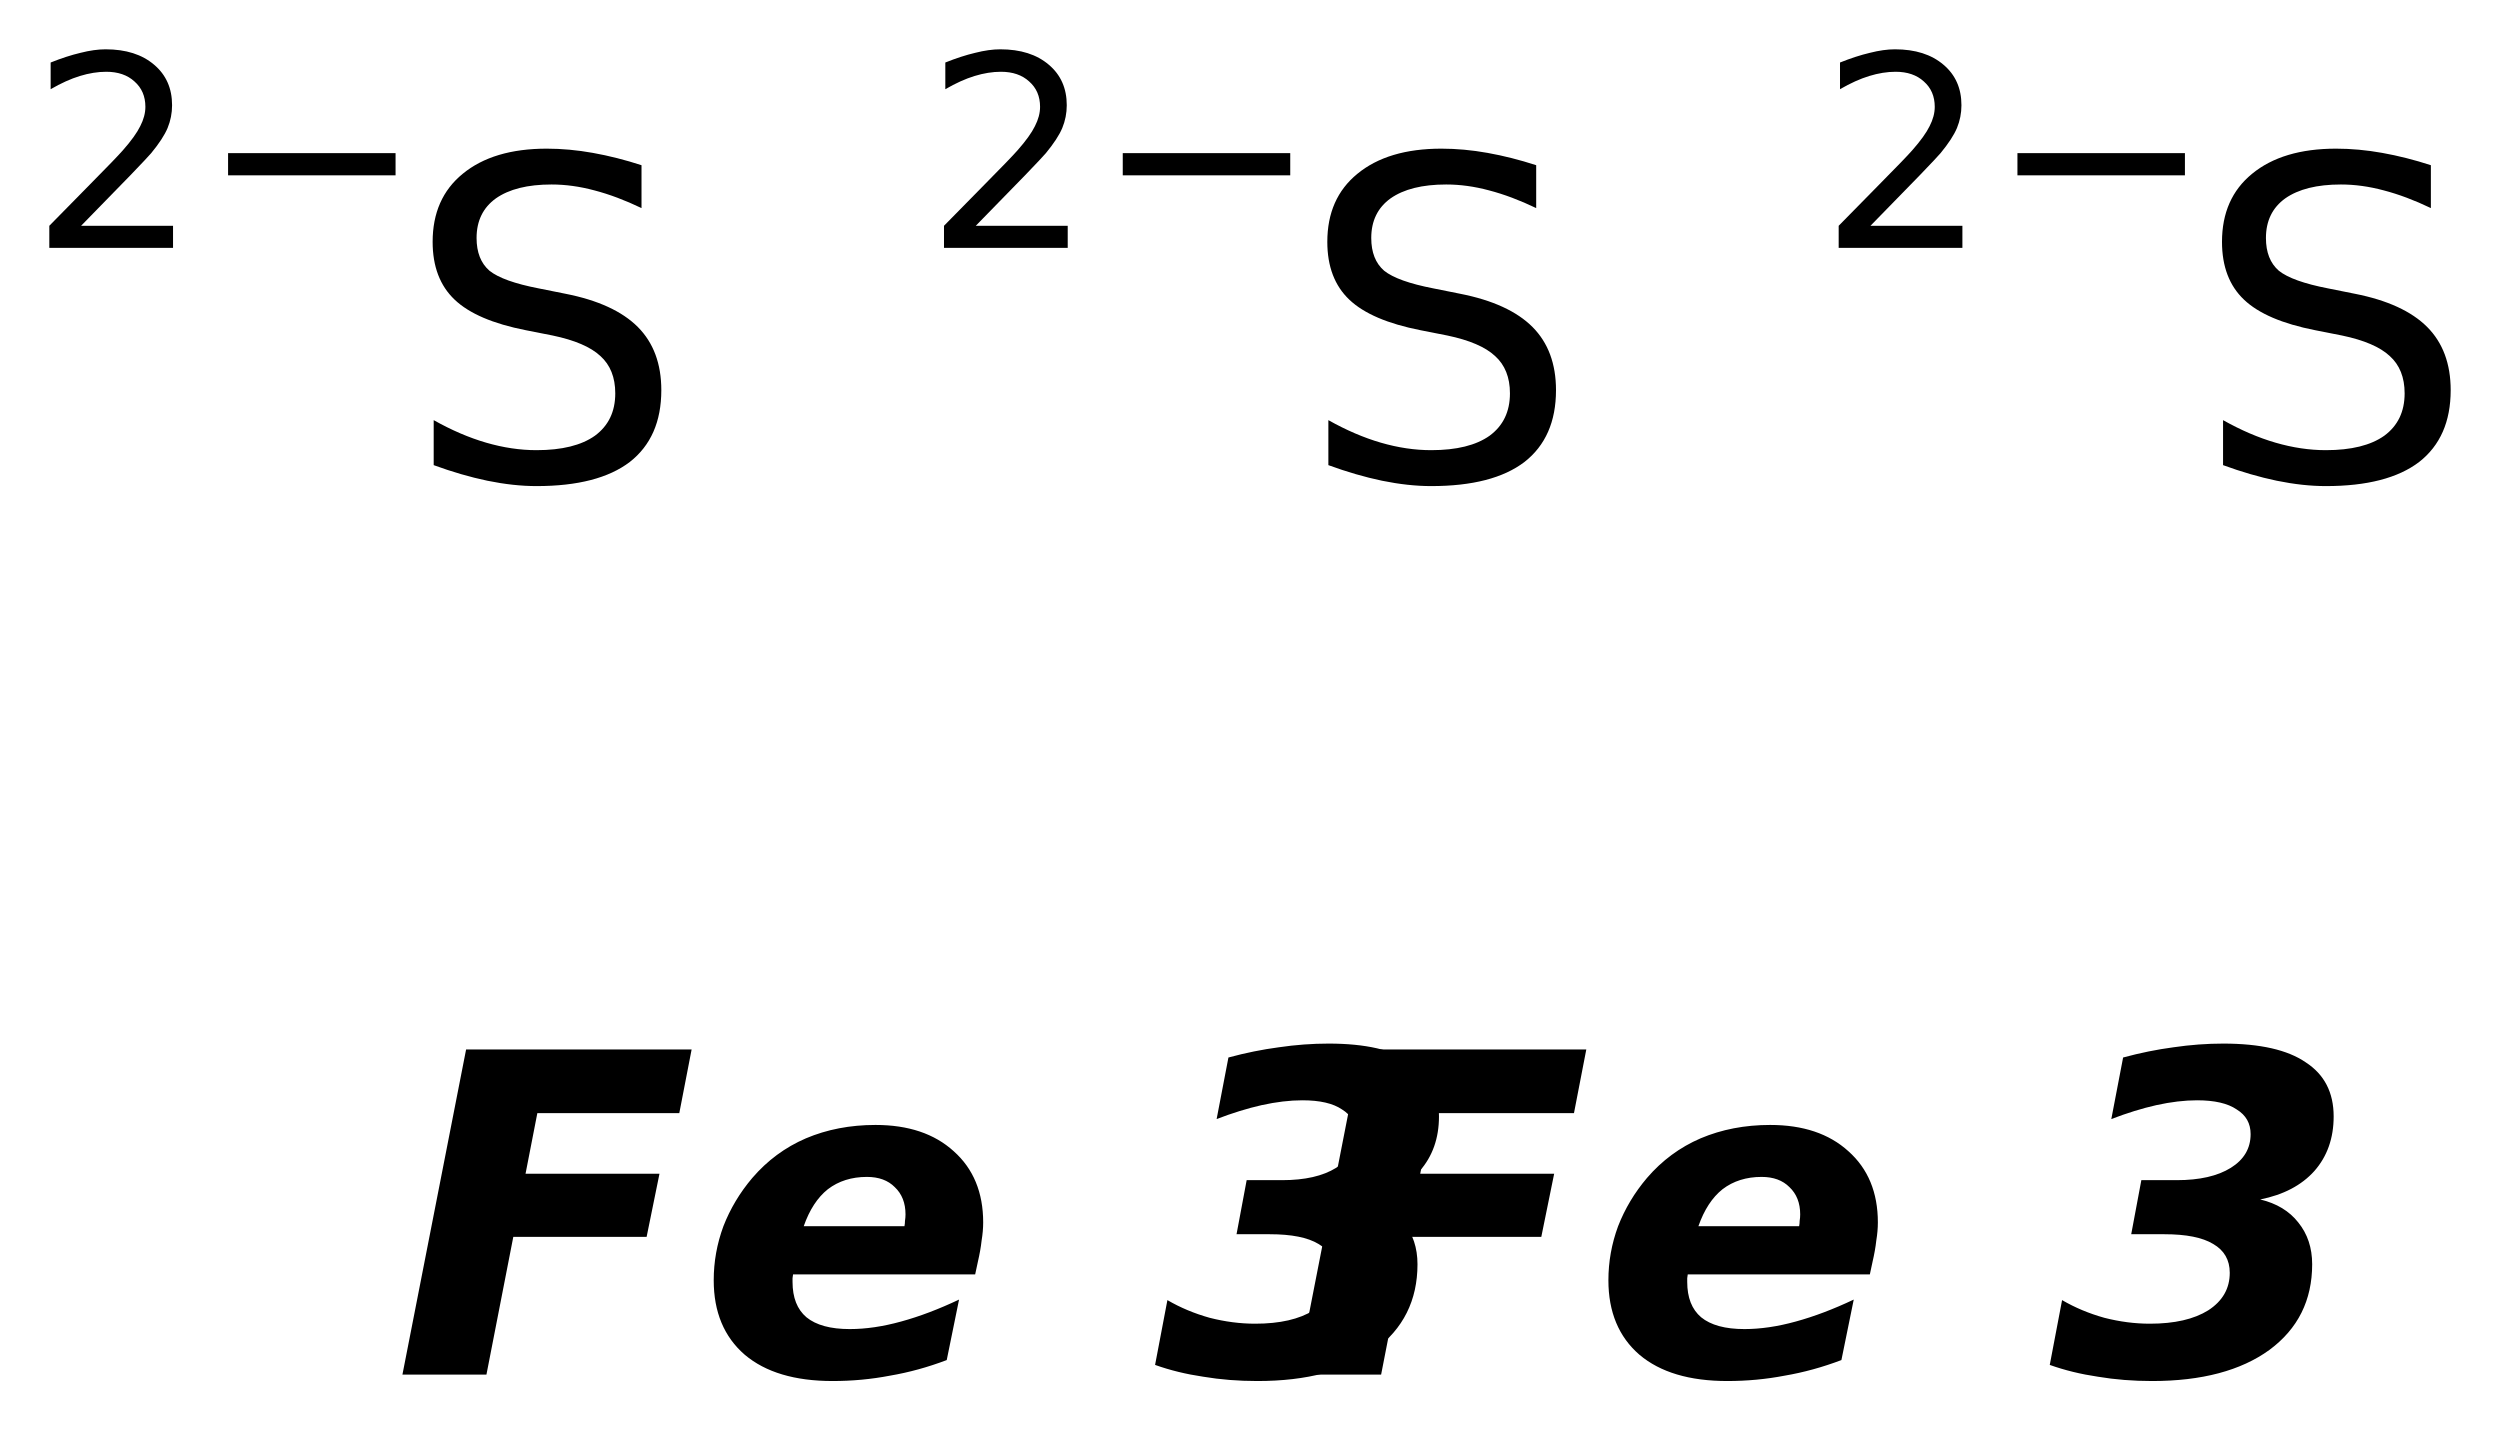
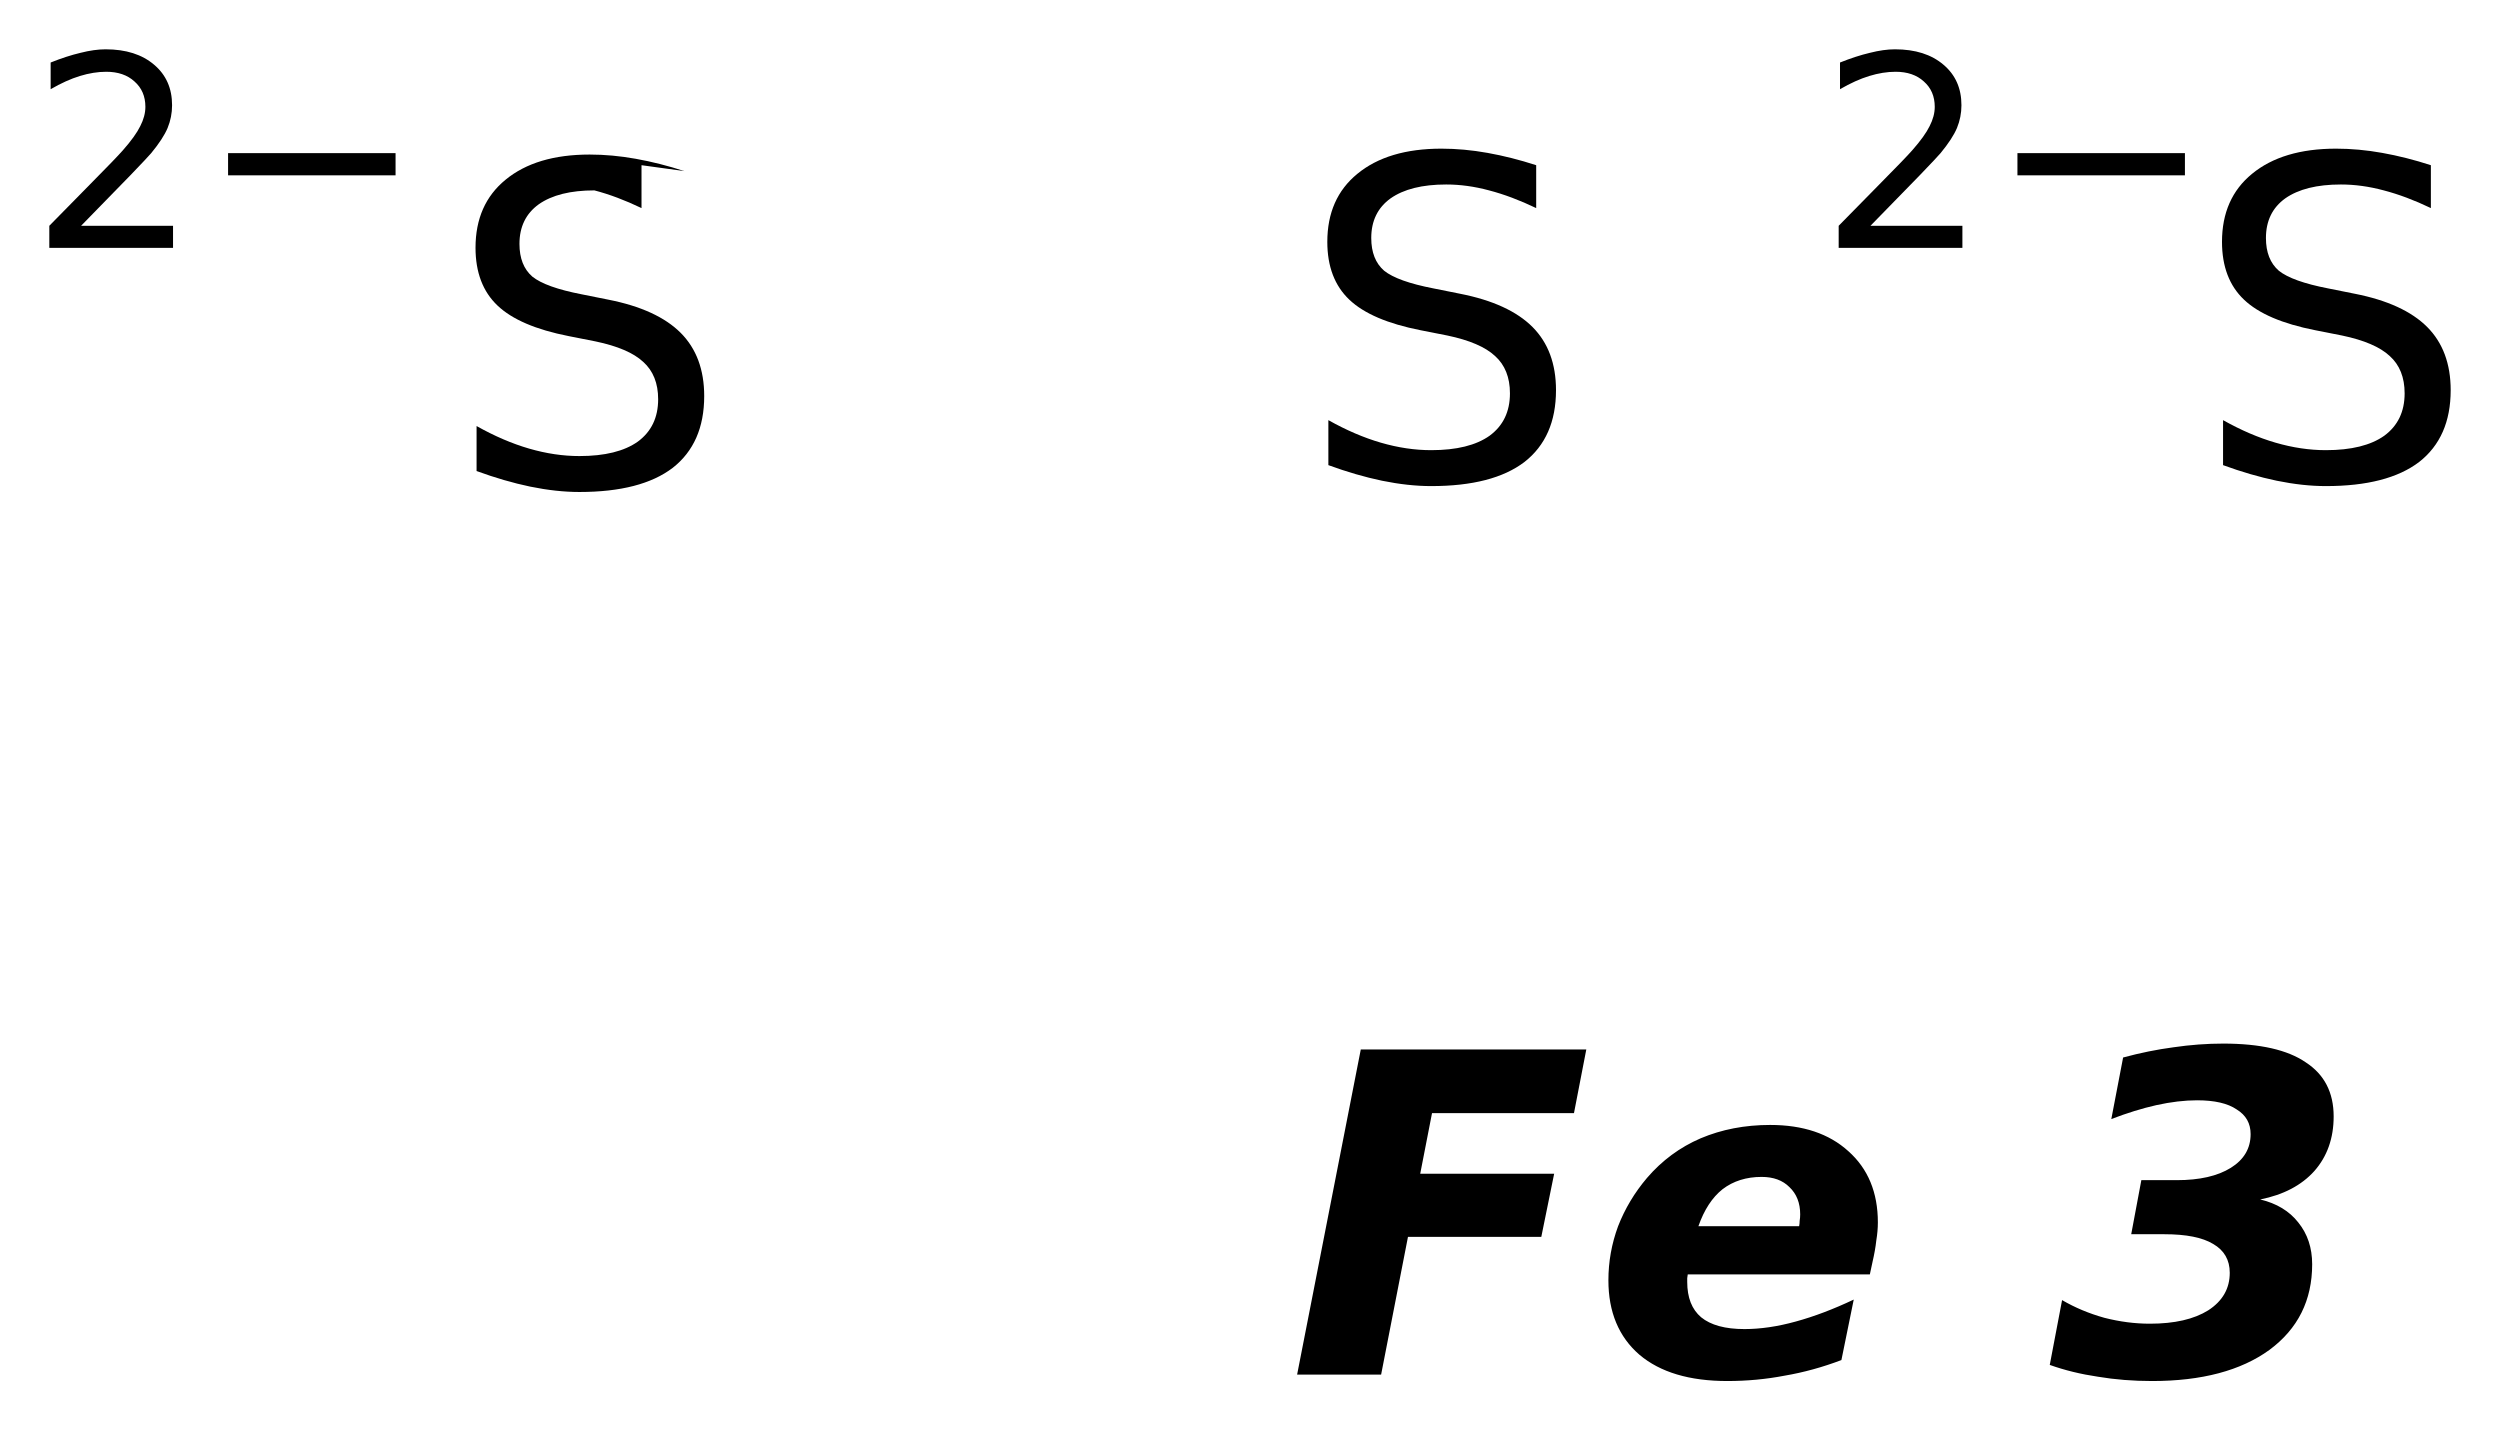
<svg xmlns="http://www.w3.org/2000/svg" version="1.2" width="28.39mm" height="16.243mm" viewBox="0 0 28.39 16.243">
  <desc>Generated by the Chemistry Development Kit (http://github.com/cdk)</desc>
  <g stroke-linecap="round" stroke-linejoin="round" fill="#000000">
    <rect x=".0" y=".0" width="29.0" height="17.0" fill="#FFFFFF" stroke="none" />
    <g id="mol1" class="mol">
      <g id="mol1atm1" class="atom">
-         <path d="M7.285 1.876v.487q-.279 -.134 -.535 -.201q-.249 -.067 -.487 -.067q-.407 .0 -.632 .158q-.219 .158 -.219 .45q-.0 .244 .146 .371q.152 .122 .56 .201l.304 .061q.553 .109 .821 .377q.267 .268 .267 .718q.0 .535 -.358 .815q-.359 .274 -1.059 .274q-.261 -.0 -.559 -.061q-.292 -.061 -.609 -.177v-.511q.304 .171 .596 .256q.292 .085 .572 .085q.432 .0 .663 -.164q.231 -.17 .231 -.481q.0 -.273 -.17 -.425q-.164 -.153 -.541 -.232l-.304 -.06q-.56 -.11 -.809 -.347q-.25 -.237 -.25 -.657q.0 -.493 .341 -.772q.347 -.286 .955 -.286q.255 -.0 .523 .048q.274 .049 .553 .14z" stroke="none" />
+         <path d="M7.285 1.876v.487q-.279 -.134 -.535 -.201q-.407 .0 -.632 .158q-.219 .158 -.219 .45q-.0 .244 .146 .371q.152 .122 .56 .201l.304 .061q.553 .109 .821 .377q.267 .268 .267 .718q.0 .535 -.358 .815q-.359 .274 -1.059 .274q-.261 -.0 -.559 -.061q-.292 -.061 -.609 -.177v-.511q.304 .171 .596 .256q.292 .085 .572 .085q.432 .0 .663 -.164q.231 -.17 .231 -.481q.0 -.273 -.17 -.425q-.164 -.153 -.541 -.232l-.304 -.06q-.56 -.11 -.809 -.347q-.25 -.237 -.25 -.657q.0 -.493 .341 -.772q.347 -.286 .955 -.286q.255 -.0 .523 .048q.274 .049 .553 .14z" stroke="none" />
        <path d="M.921 2.564h1.044v.251h-1.405v-.251q.172 -.176 .463 -.471q.296 -.299 .373 -.387q.142 -.161 .197 -.274q.058 -.113 .058 -.219q.0 -.179 -.124 -.288q-.12 -.11 -.321 -.11q-.142 .0 -.299 .048q-.154 .047 -.332 .15v-.303q.182 -.073 .339 -.11q.157 -.04 .285 -.04q.346 -.0 .551 .175q.204 .172 .204 .46q.0 .135 -.051 .259q-.051 .121 -.186 .285q-.037 .044 -.237 .252q-.197 .204 -.559 .573zM2.59 1.739h1.902v.252h-1.902v-.252z" stroke="none" />
      </g>
      <g id="mol1atm2" class="atom">
        <path d="M17.445 1.876v.487q-.279 -.134 -.535 -.201q-.249 -.067 -.487 -.067q-.407 .0 -.632 .158q-.219 .158 -.219 .45q-.0 .244 .146 .371q.152 .122 .56 .201l.304 .061q.553 .109 .821 .377q.267 .268 .267 .718q.0 .535 -.358 .815q-.359 .274 -1.059 .274q-.261 -.0 -.559 -.061q-.292 -.061 -.609 -.177v-.511q.304 .171 .596 .256q.292 .085 .572 .085q.432 .0 .663 -.164q.231 -.17 .231 -.481q.0 -.273 -.17 -.425q-.164 -.153 -.541 -.232l-.304 -.06q-.56 -.11 -.809 -.347q-.25 -.237 -.25 -.657q.0 -.493 .341 -.772q.347 -.286 .955 -.286q.255 -.0 .523 .048q.274 .049 .553 .14z" stroke="none" />
-         <path d="M11.081 2.564h1.044v.251h-1.405v-.251q.172 -.176 .463 -.471q.296 -.299 .373 -.387q.142 -.161 .197 -.274q.058 -.113 .058 -.219q.0 -.179 -.124 -.288q-.12 -.11 -.321 -.11q-.142 .0 -.299 .048q-.154 .047 -.332 .15v-.303q.182 -.073 .339 -.11q.157 -.04 .285 -.04q.346 -.0 .551 .175q.204 .172 .204 .46q.0 .135 -.051 .259q-.051 .121 -.186 .285q-.037 .044 -.237 .252q-.197 .204 -.559 .573zM12.75 1.739h1.902v.252h-1.902v-.252z" stroke="none" />
      </g>
      <g id="mol1atm3" class="atom">
        <path d="M27.605 1.876v.487q-.279 -.134 -.535 -.201q-.249 -.067 -.487 -.067q-.407 .0 -.632 .158q-.219 .158 -.219 .45q-.0 .244 .146 .371q.152 .122 .56 .201l.304 .061q.553 .109 .821 .377q.267 .268 .267 .718q.0 .535 -.358 .815q-.359 .274 -1.059 .274q-.261 -.0 -.559 -.061q-.292 -.061 -.609 -.177v-.511q.304 .171 .596 .256q.292 .085 .572 .085q.432 .0 .663 -.164q.231 -.17 .231 -.481q.0 -.273 -.17 -.425q-.164 -.153 -.541 -.232l-.304 -.06q-.56 -.11 -.809 -.347q-.25 -.237 -.25 -.657q.0 -.493 .341 -.772q.347 -.286 .955 -.286q.255 -.0 .523 .048q.274 .049 .553 .14z" stroke="none" />
        <path d="M21.241 2.564h1.044v.251h-1.405v-.251q.172 -.176 .463 -.471q.296 -.299 .373 -.387q.142 -.161 .197 -.274q.058 -.113 .058 -.219q.0 -.179 -.124 -.288q-.12 -.11 -.321 -.11q-.142 .0 -.299 .048q-.154 .047 -.332 .15v-.303q.182 -.073 .339 -.11q.157 -.04 .285 -.04q.346 -.0 .551 .175q.204 .172 .204 .46q.0 .135 -.051 .259q-.051 .121 -.186 .285q-.037 .044 -.237 .252q-.197 .204 -.559 .573zM22.91 1.739h1.902v.252h-1.902v-.252z" stroke="none" />
      </g>
-       <path id="mol1atm4" class="atom" d="M5.293 11.918h2.561l-.14 .723h-1.612l-.134 .688h1.521l-.146 .717h-1.514l-.305 1.564h-.954l.723 -3.692zM11.104 14.332l-.03 .14h-2.068q-.0 .012 -.006 .043q-.0 .024 -.0 .042q-.0 .268 .158 .402q.164 .134 .492 .134q.274 -.0 .584 -.086q.311 -.085 .657 -.249l-.14 .687q-.322 .122 -.644 .177q-.317 .061 -.651 .061q-.645 -.0 -.998 -.298q-.353 -.305 -.353 -.846q.0 -.316 .11 -.614q.116 -.298 .328 -.548q.256 -.298 .609 -.45q.359 -.152 .79 -.152q.56 .0 .888 .298q.335 .298 .335 .809q-.0 .098 -.018 .207q-.012 .11 -.043 .243zM10.271 13.925q.006 -.031 .006 -.061q.006 -.037 .006 -.073q-.0 -.195 -.122 -.31q-.115 -.116 -.316 -.116q-.261 .0 -.444 .14q-.176 .14 -.274 .42h1.144zM15.507 13.621q.28 .067 .432 .261q.158 .195 .158 .475q.0 .614 -.486 .973q-.487 .353 -1.332 .353q-.323 -.0 -.615 -.049q-.292 -.043 -.547 -.134l.14 -.736q.219 .128 .48 .201q.262 .067 .517 .067q.42 -.0 .663 -.152q.244 -.158 .244 -.426q-.0 -.219 -.189 -.328q-.182 -.11 -.553 -.11h-.377l.115 -.614h.402q.389 -.0 .614 -.14q.225 -.14 .225 -.383q-.0 -.183 -.158 -.28q-.152 -.104 -.45 -.104q-.213 .0 -.463 .055q-.243 .055 -.511 .158l.134 -.699q.292 -.079 .572 -.116q.286 -.042 .566 -.042q.626 -.0 .936 .213q.317 .206 .317 .614q-.0 .371 -.219 .62q-.219 .244 -.615 .323z" stroke="none" />
      <path id="mol1atm5" class="atom" d="M15.453 11.918h2.561l-.14 .723h-1.612l-.134 .688h1.521l-.146 .717h-1.514l-.305 1.564h-.954l.723 -3.692zM21.264 14.332l-.03 .14h-2.068q-.0 .012 -.006 .043q-.0 .024 -.0 .042q-.0 .268 .158 .402q.164 .134 .492 .134q.274 -.0 .584 -.086q.311 -.085 .657 -.249l-.14 .687q-.322 .122 -.644 .177q-.317 .061 -.651 .061q-.645 -.0 -.998 -.298q-.353 -.305 -.353 -.846q.0 -.316 .11 -.614q.116 -.298 .328 -.548q.256 -.298 .609 -.45q.359 -.152 .79 -.152q.56 .0 .888 .298q.335 .298 .335 .809q-.0 .098 -.018 .207q-.012 .11 -.043 .243zM20.431 13.925q.006 -.031 .006 -.061q.006 -.037 .006 -.073q-.0 -.195 -.122 -.31q-.115 -.116 -.316 -.116q-.261 .0 -.444 .14q-.176 .14 -.274 .42h1.144zM25.667 13.621q.28 .067 .432 .261q.158 .195 .158 .475q.0 .614 -.486 .973q-.487 .353 -1.332 .353q-.323 -.0 -.615 -.049q-.292 -.043 -.547 -.134l.14 -.736q.219 .128 .48 .201q.262 .067 .517 .067q.42 -.0 .663 -.152q.244 -.158 .244 -.426q-.0 -.219 -.189 -.328q-.182 -.11 -.553 -.11h-.377l.115 -.614h.402q.389 -.0 .614 -.14q.225 -.14 .225 -.383q-.0 -.183 -.158 -.28q-.152 -.104 -.45 -.104q-.213 .0 -.463 .055q-.243 .055 -.511 .158l.134 -.699q.292 -.079 .572 -.116q.286 -.042 .566 -.042q.626 -.0 .936 .213q.317 .206 .317 .614q-.0 .371 -.219 .62q-.219 .244 -.615 .323z" stroke="none" />
    </g>
  </g>
</svg>